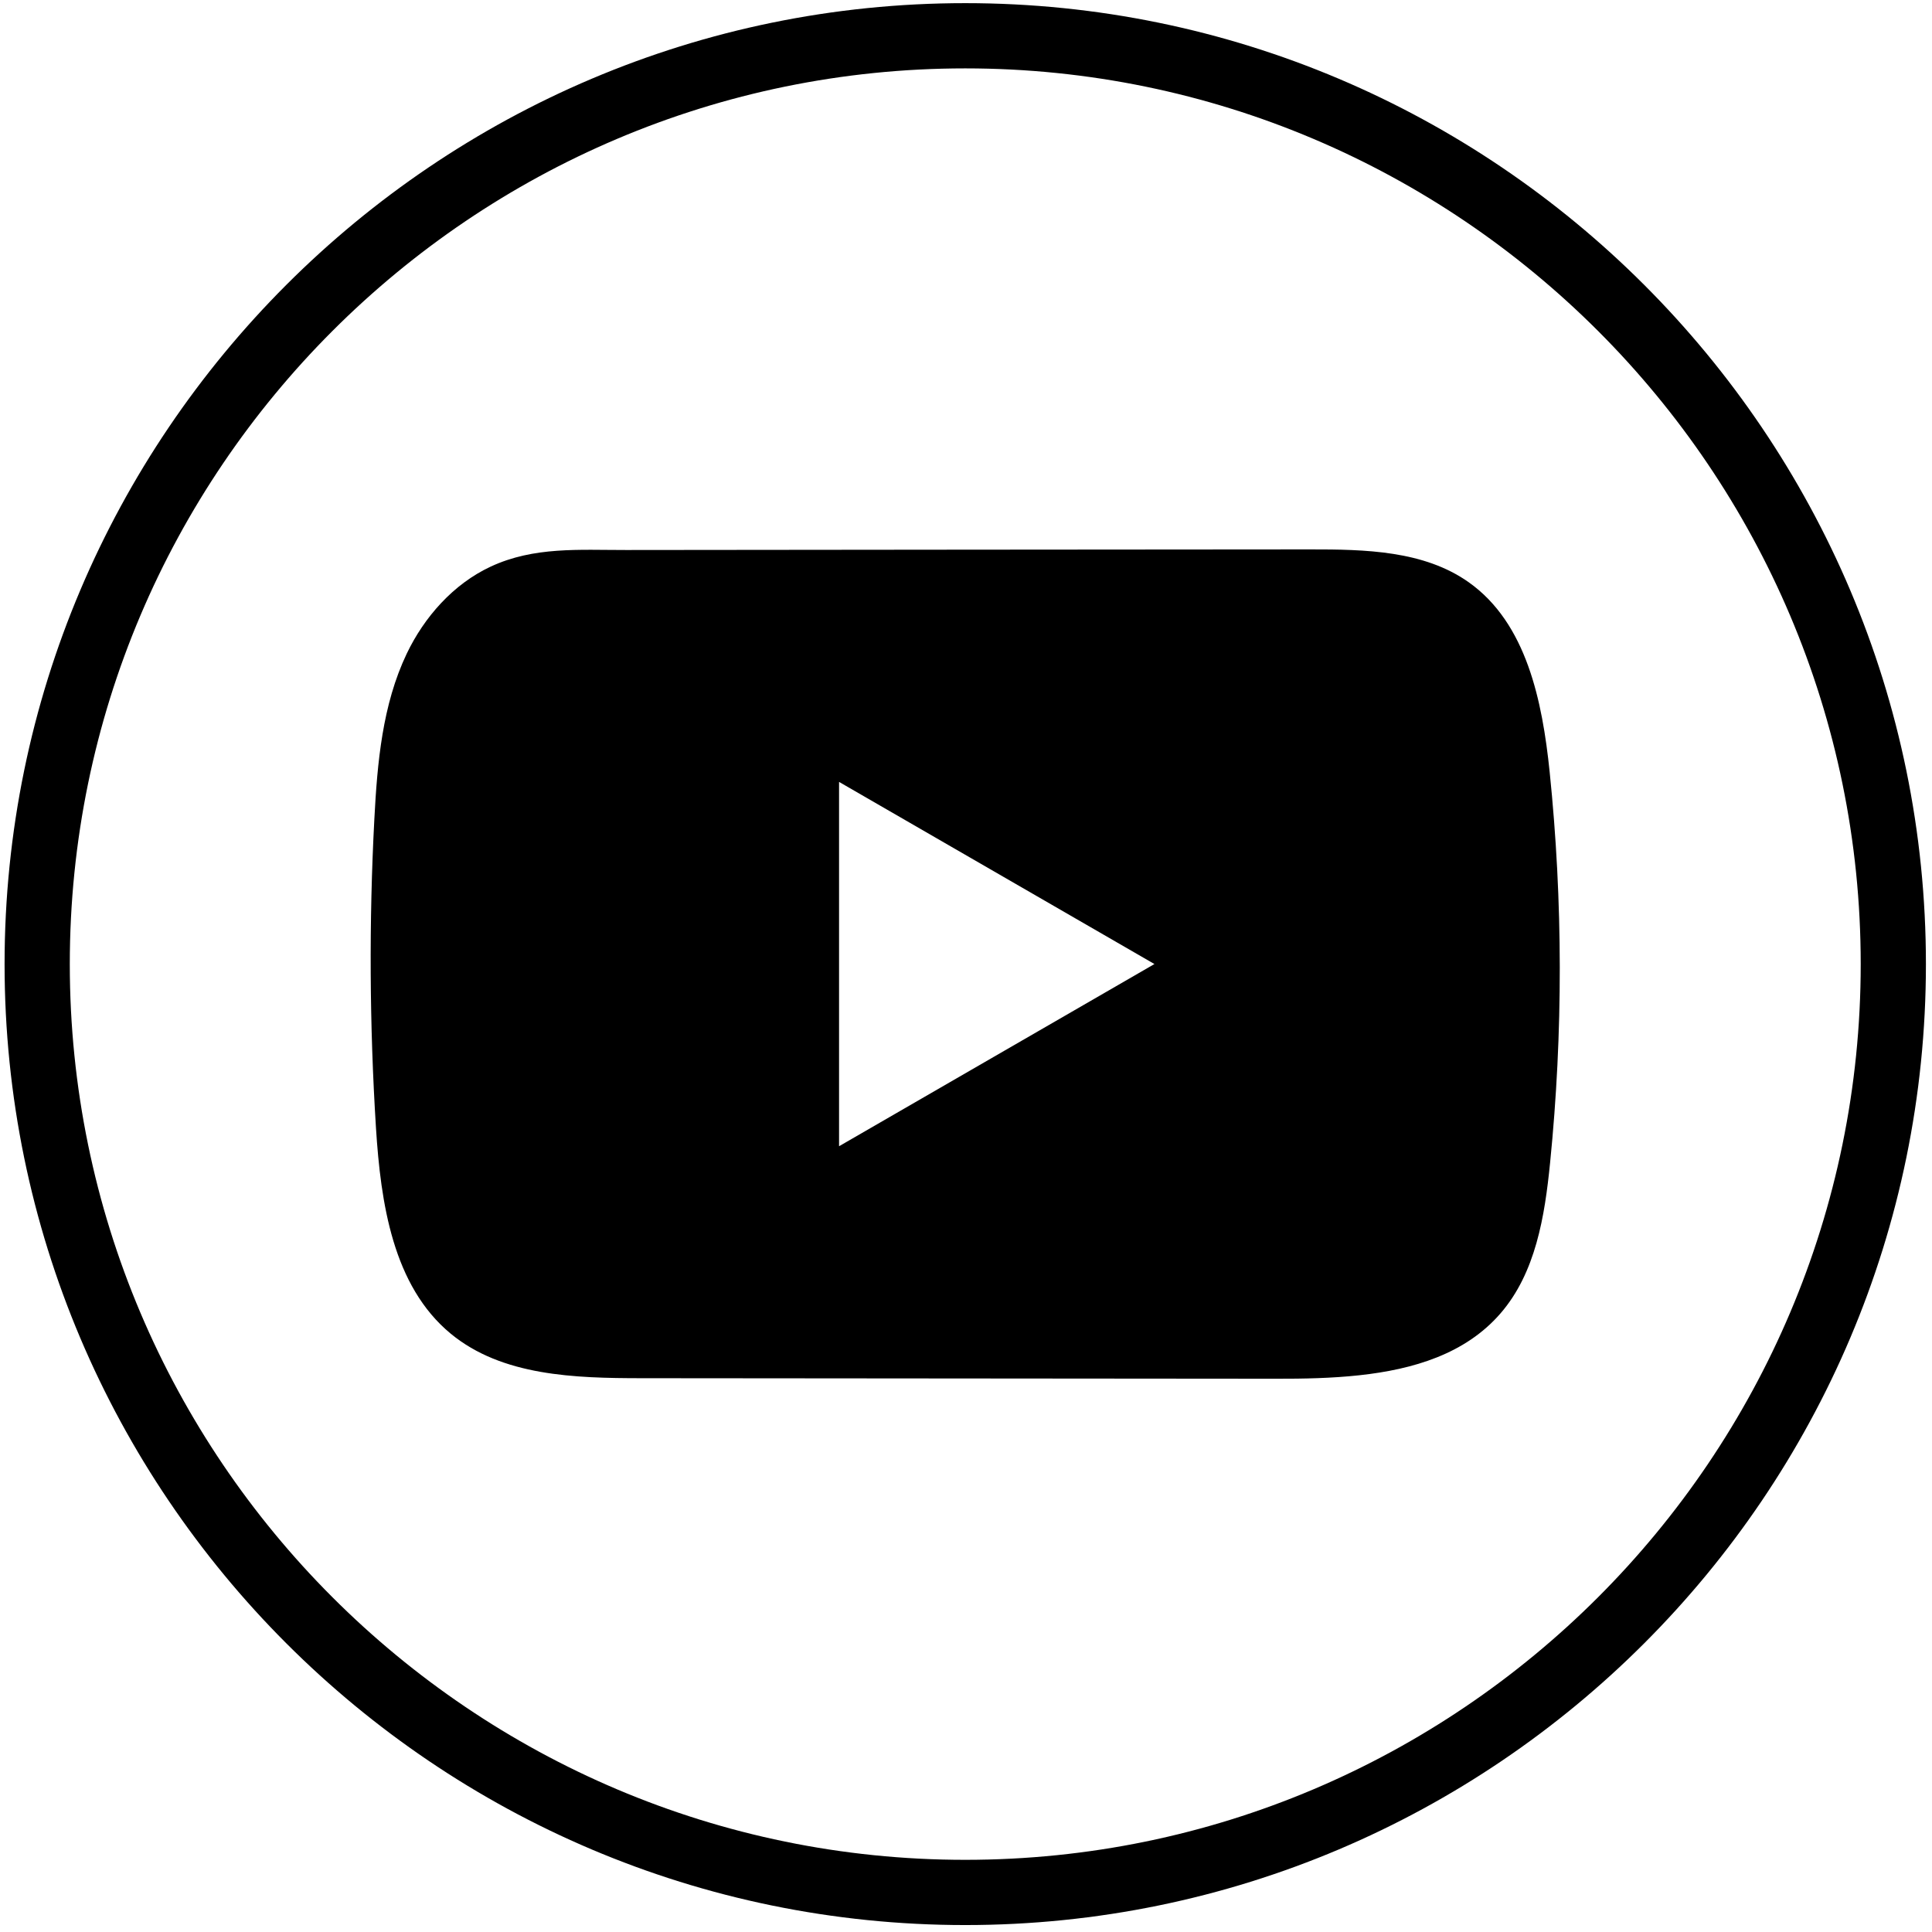
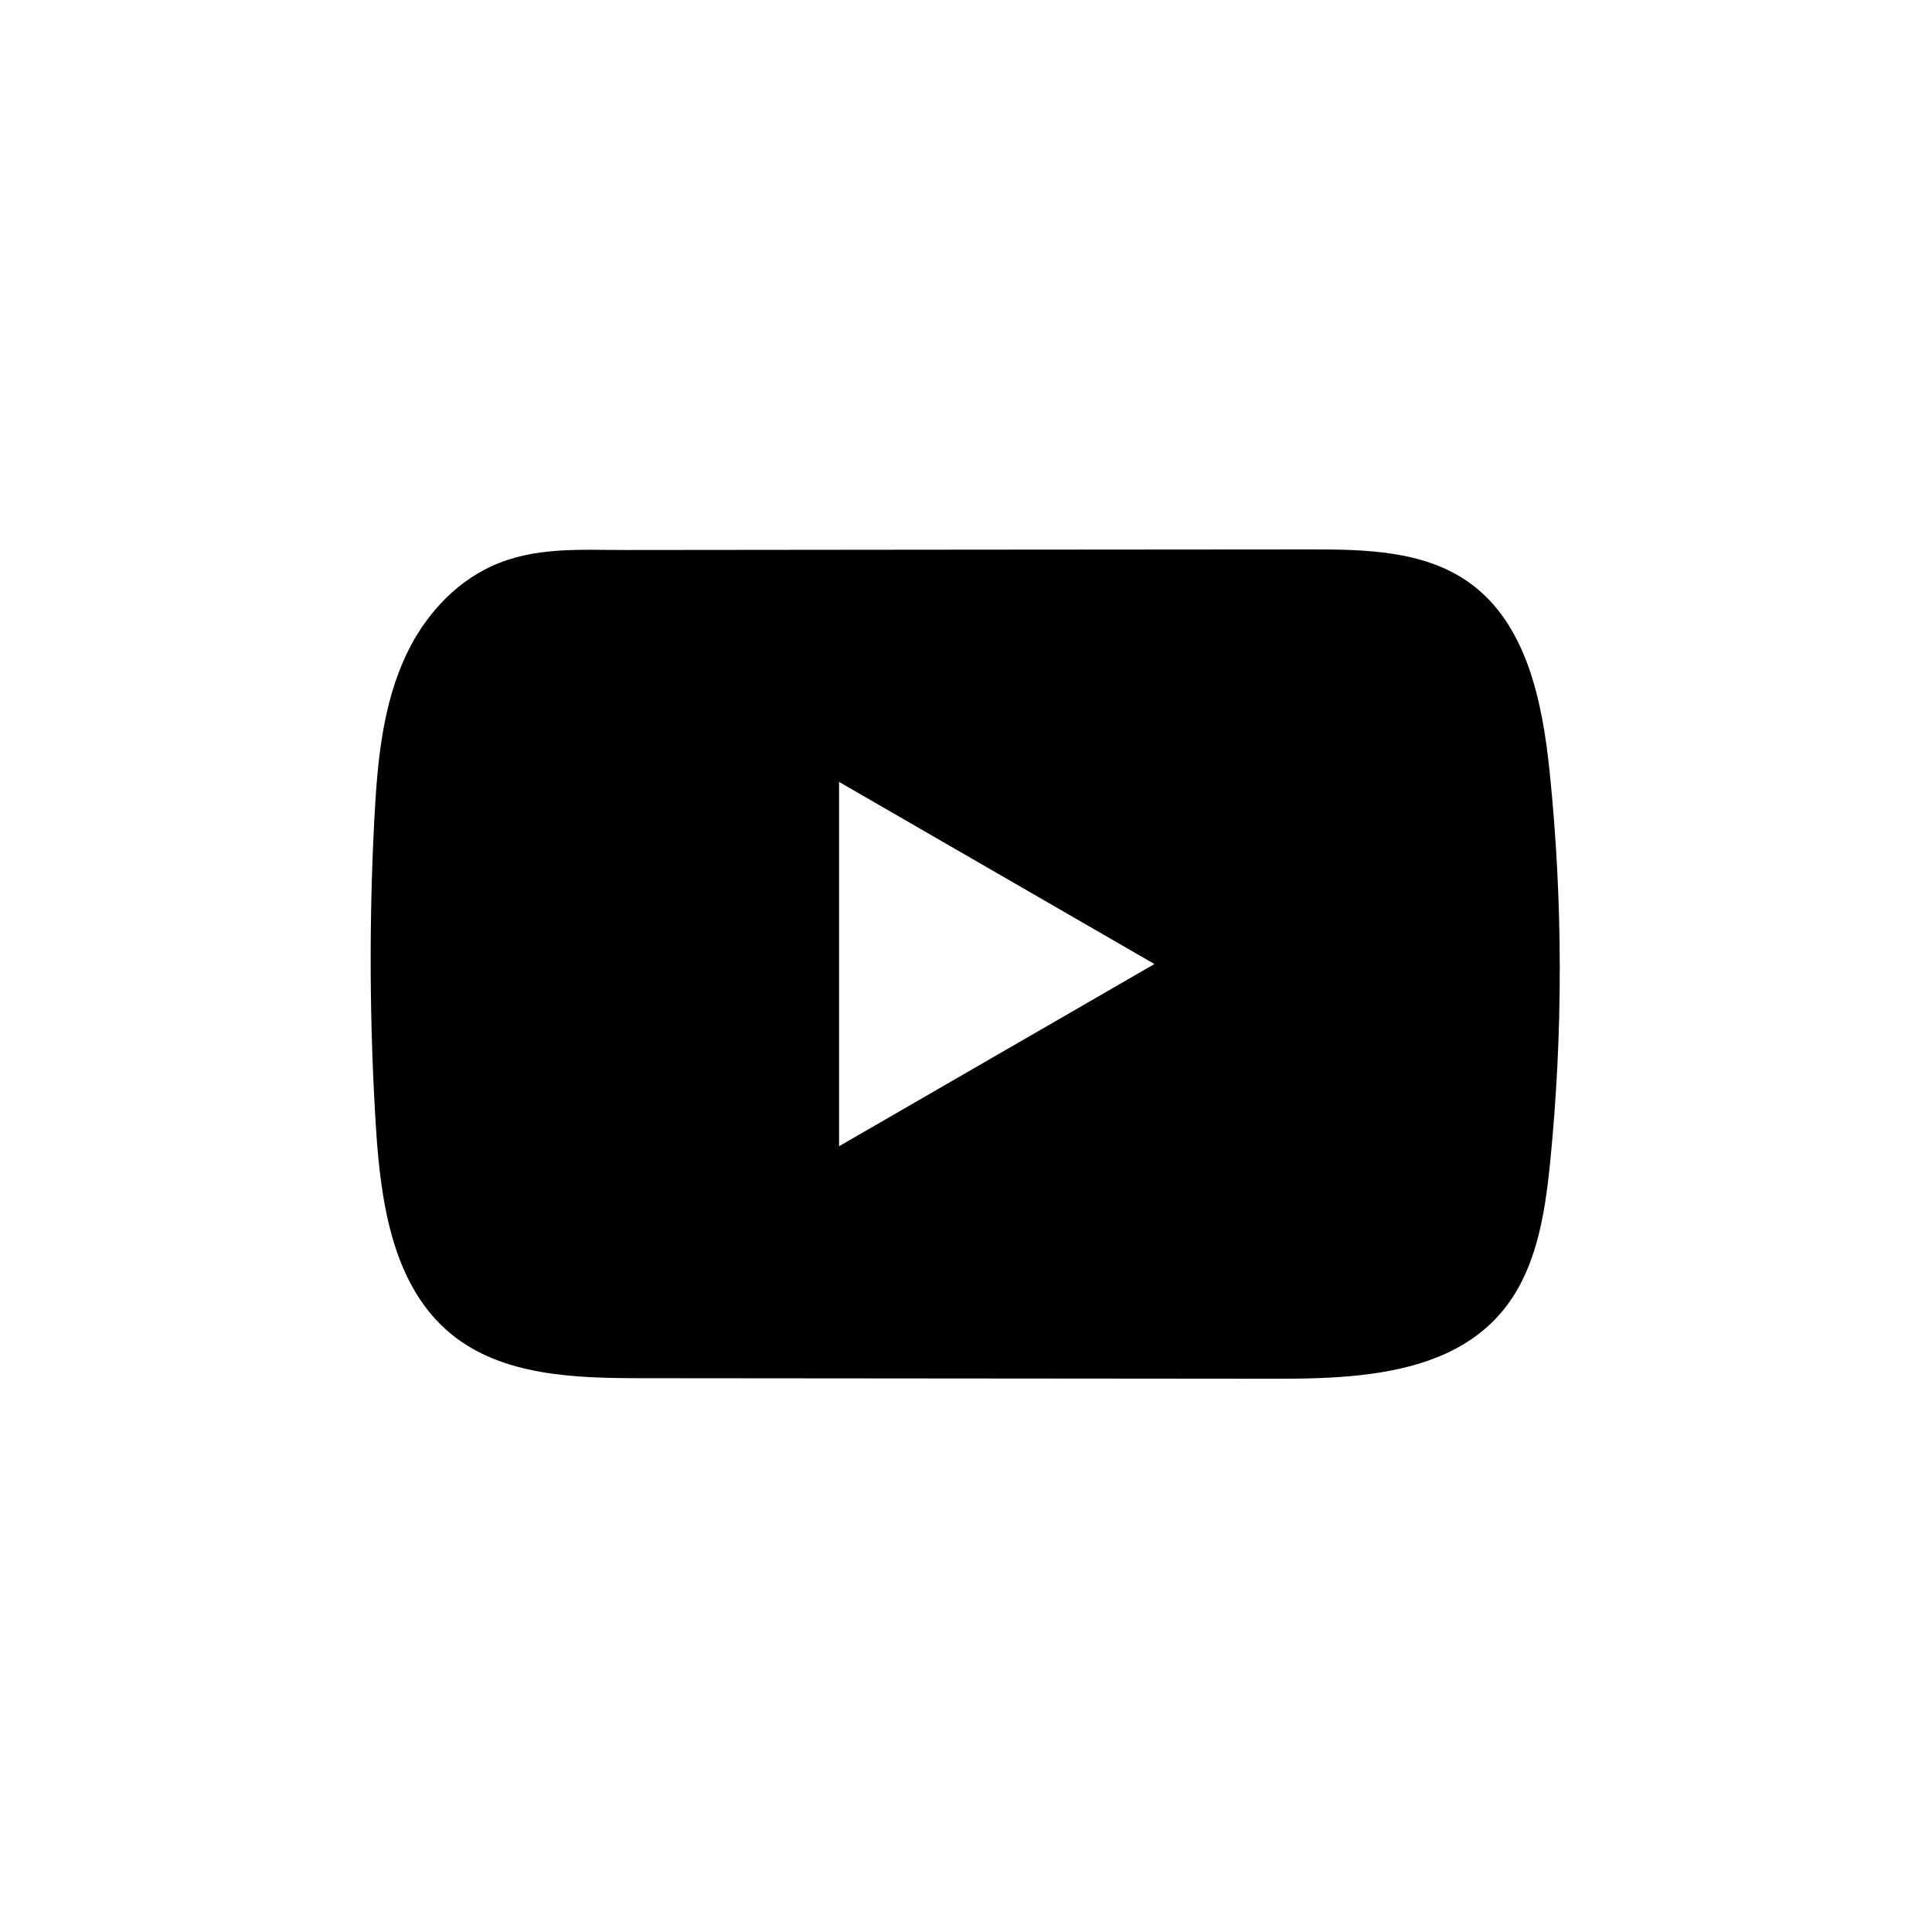
<svg xmlns="http://www.w3.org/2000/svg" width="205" height="205" viewBox="0 0 205 205" fill="none">
-   <path d="M102.421 204.263C46.212 204.263 0.486 158.524 0.486 102.299C0.486 46.073 46.212 0.334 102.421 0.334C158.63 0.334 204.355 46.073 204.355 102.299C204.355 158.524 158.63 204.263 102.421 204.263ZM102.421 7.256C50.032 7.256 7.406 49.894 7.406 102.299C7.406 154.704 50.032 197.342 102.421 197.342C154.81 197.342 197.436 154.704 197.436 102.299C197.436 49.894 154.81 7.256 102.421 7.256Z" fill="black" />
  <path d="M164.429 81.887C163.654 74.404 161.986 66.133 155.848 61.786C151.094 58.415 144.846 58.29 139.012 58.297C126.681 58.304 114.344 58.318 102.013 58.325C90.152 58.339 78.292 58.346 66.431 58.36C61.477 58.367 56.661 57.979 52.059 60.125C48.108 61.966 45.015 65.468 43.154 69.365C40.572 74.785 40.033 80.924 39.721 86.919C39.147 97.834 39.209 108.778 39.894 119.686C40.4 127.646 41.68 136.444 47.831 141.518C53.284 146.01 60.979 146.231 68.051 146.238C90.498 146.259 112.953 146.28 135.407 146.294C138.286 146.301 141.289 146.245 144.223 145.927C149.994 145.304 155.495 143.65 159.204 139.372C162.948 135.06 163.91 129.058 164.477 123.376C165.861 109.588 165.847 95.668 164.429 81.887ZM89.031 121.624V82.966L122.495 102.292L89.031 121.624Z" fill="black" />
</svg>